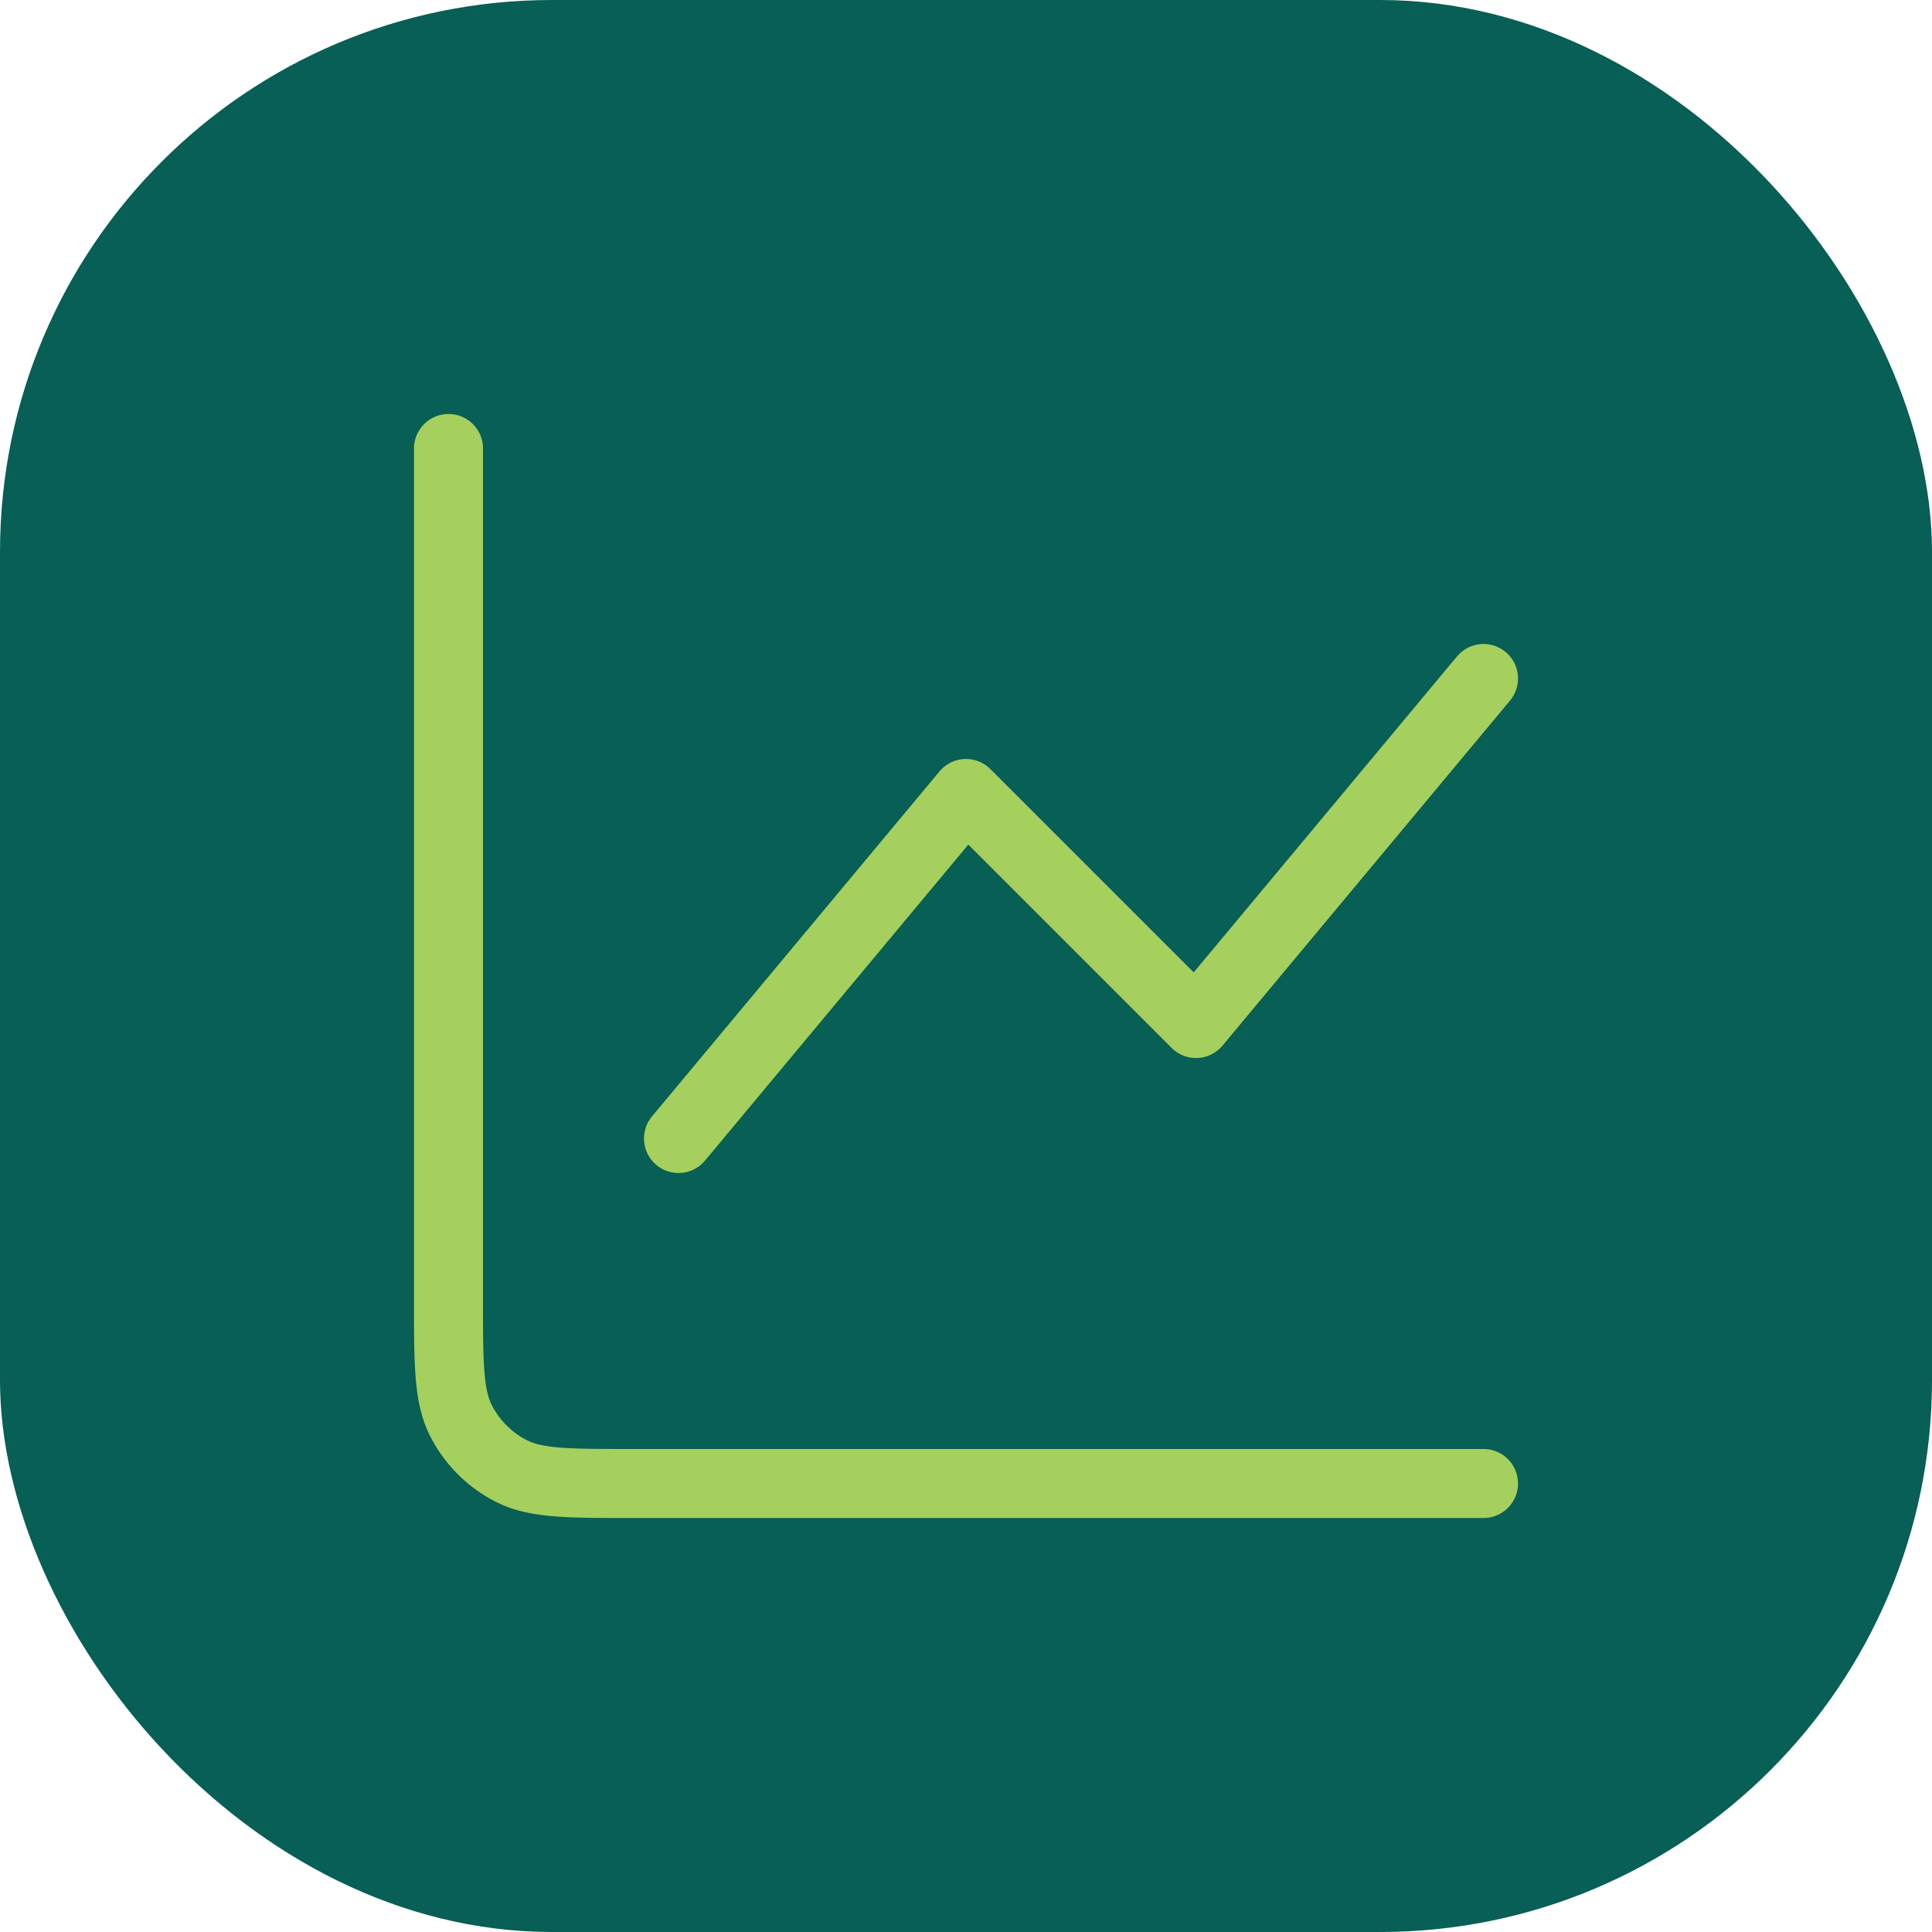
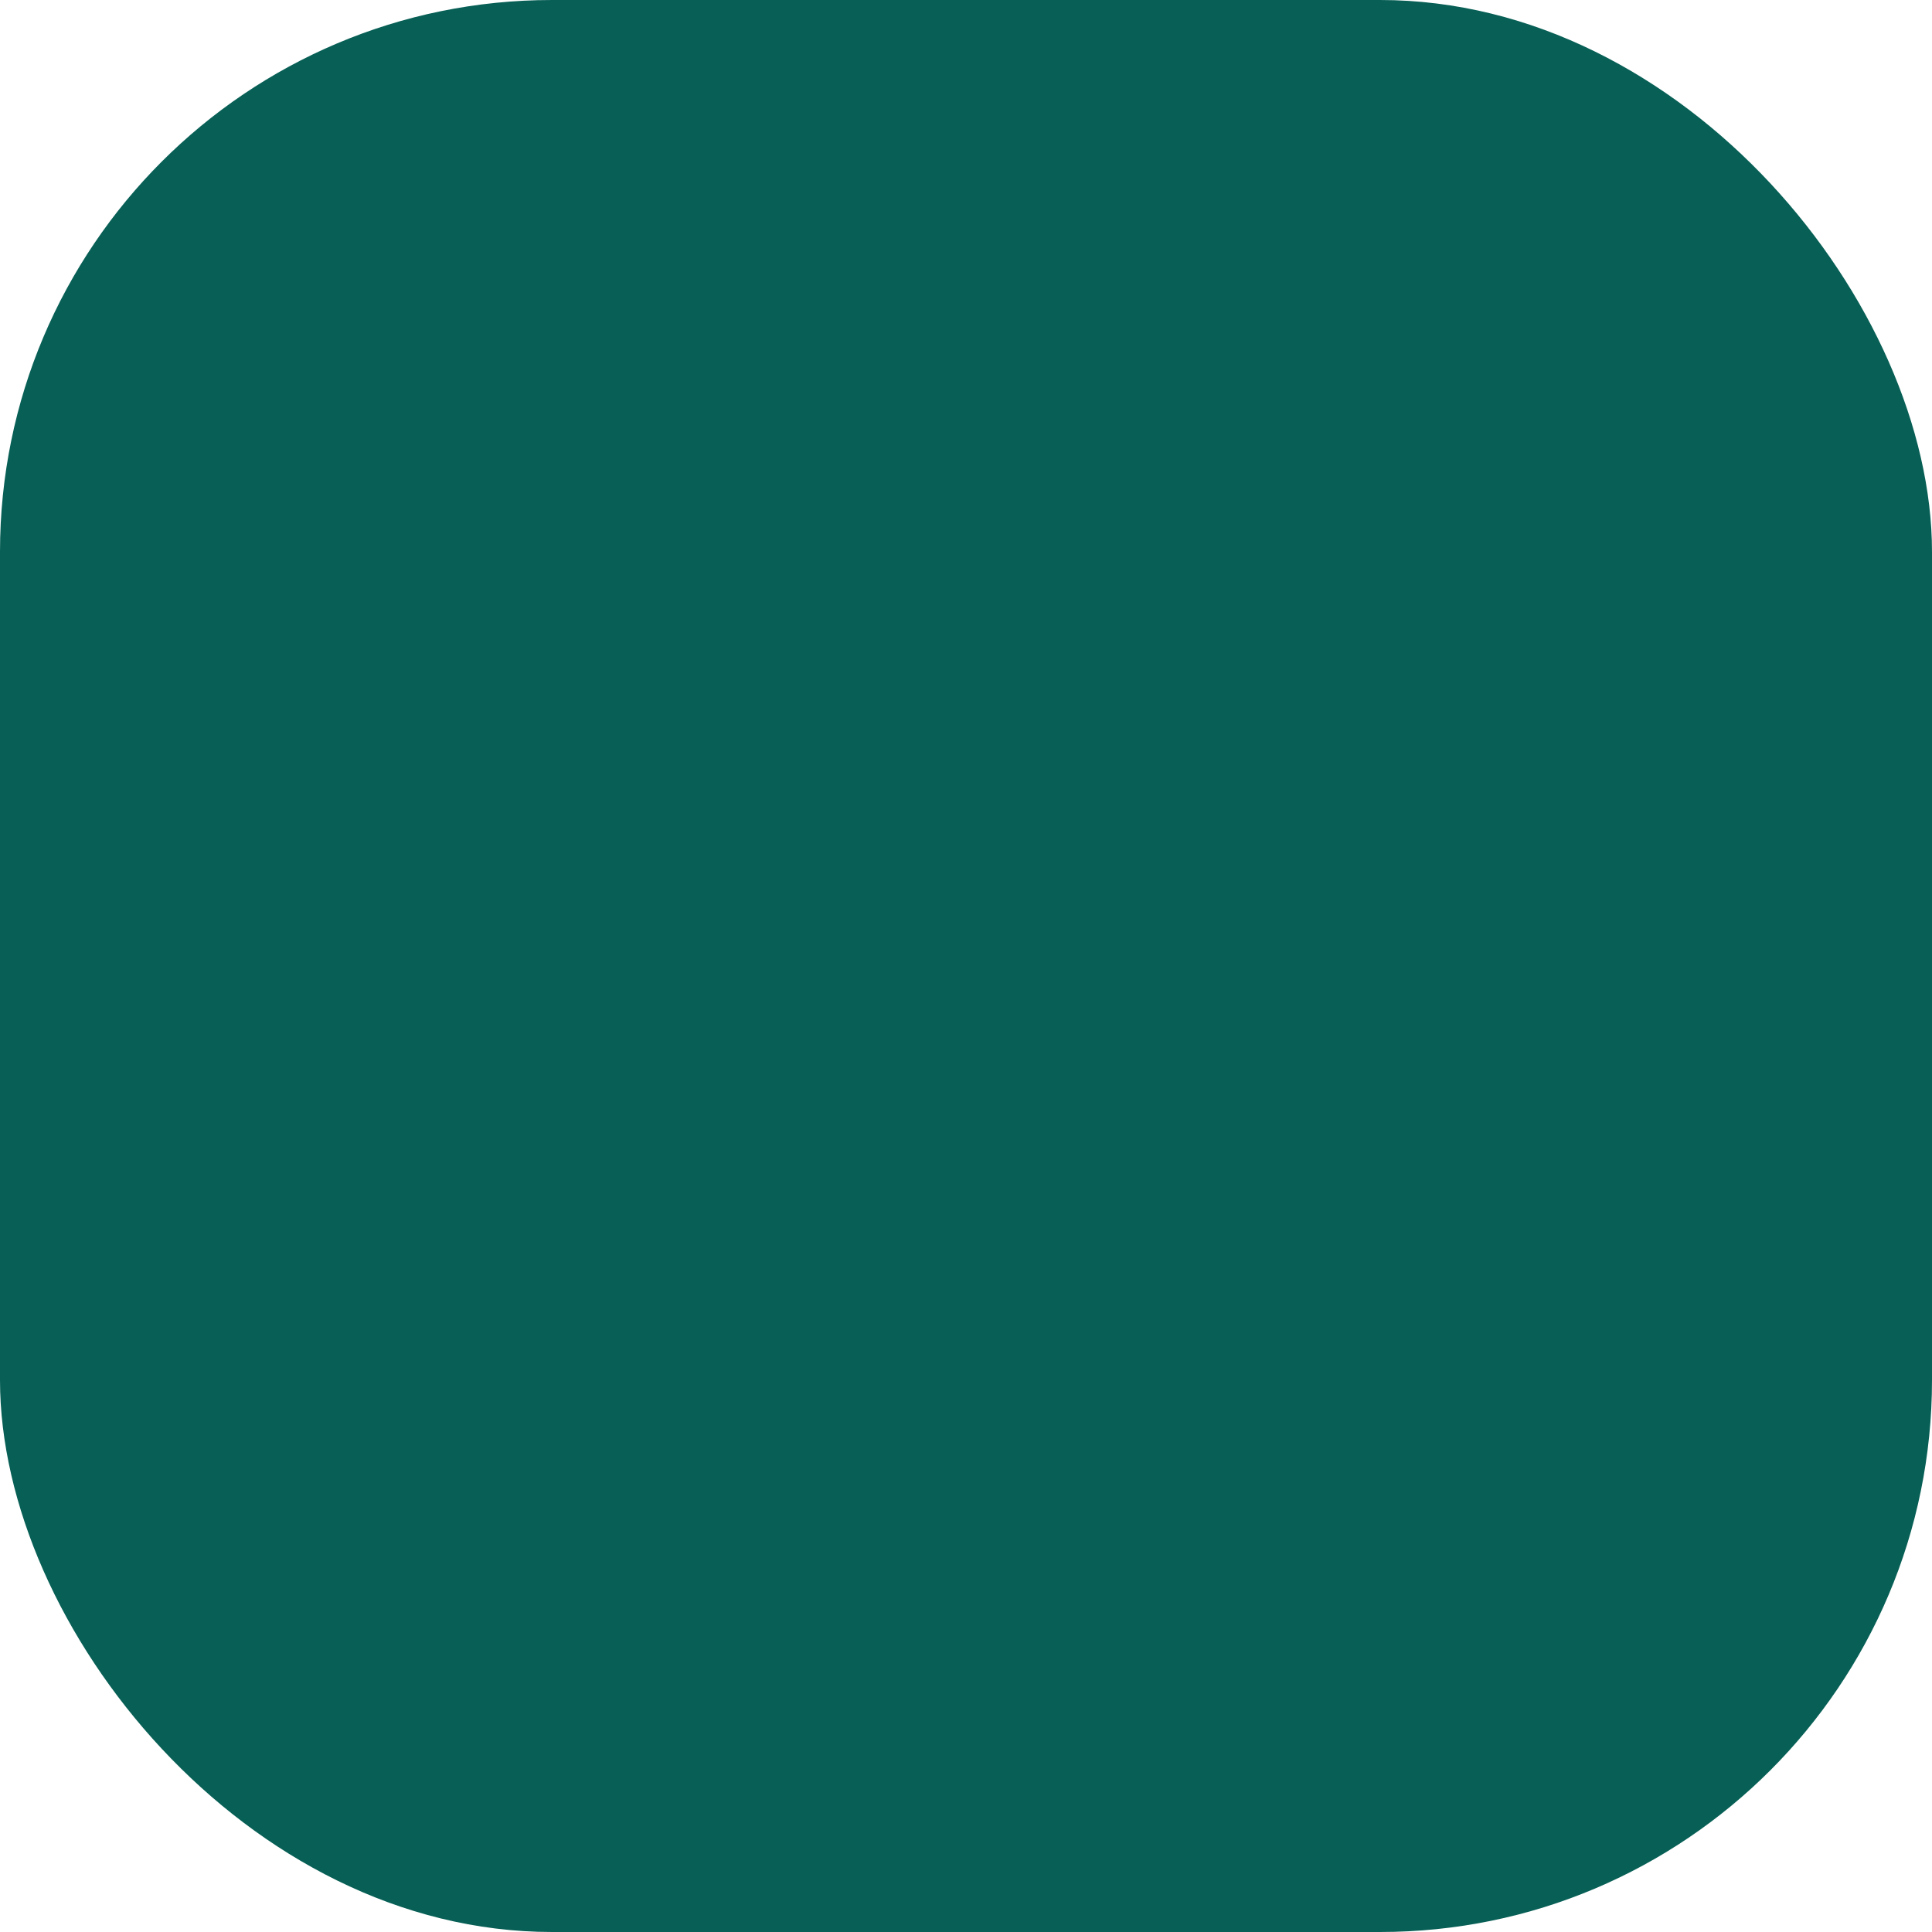
<svg xmlns="http://www.w3.org/2000/svg" width="56" height="56" fill="none" viewBox="0 0 56 56">
  <rect width="56" height="56" fill="#075F55" rx="16" />
-   <path stroke="#A6D05D" stroke-linecap="round" stroke-linejoin="round" stroke-width="2" d="M43 43H18.333c-1.866 0-2.8 0-3.513-.363a3.334 3.334 0 0 1-1.457-1.457C13 40.467 13 39.533 13 37.667V13m6.667 20L28 23l6.667 6.667 8.333-10" />
</svg>